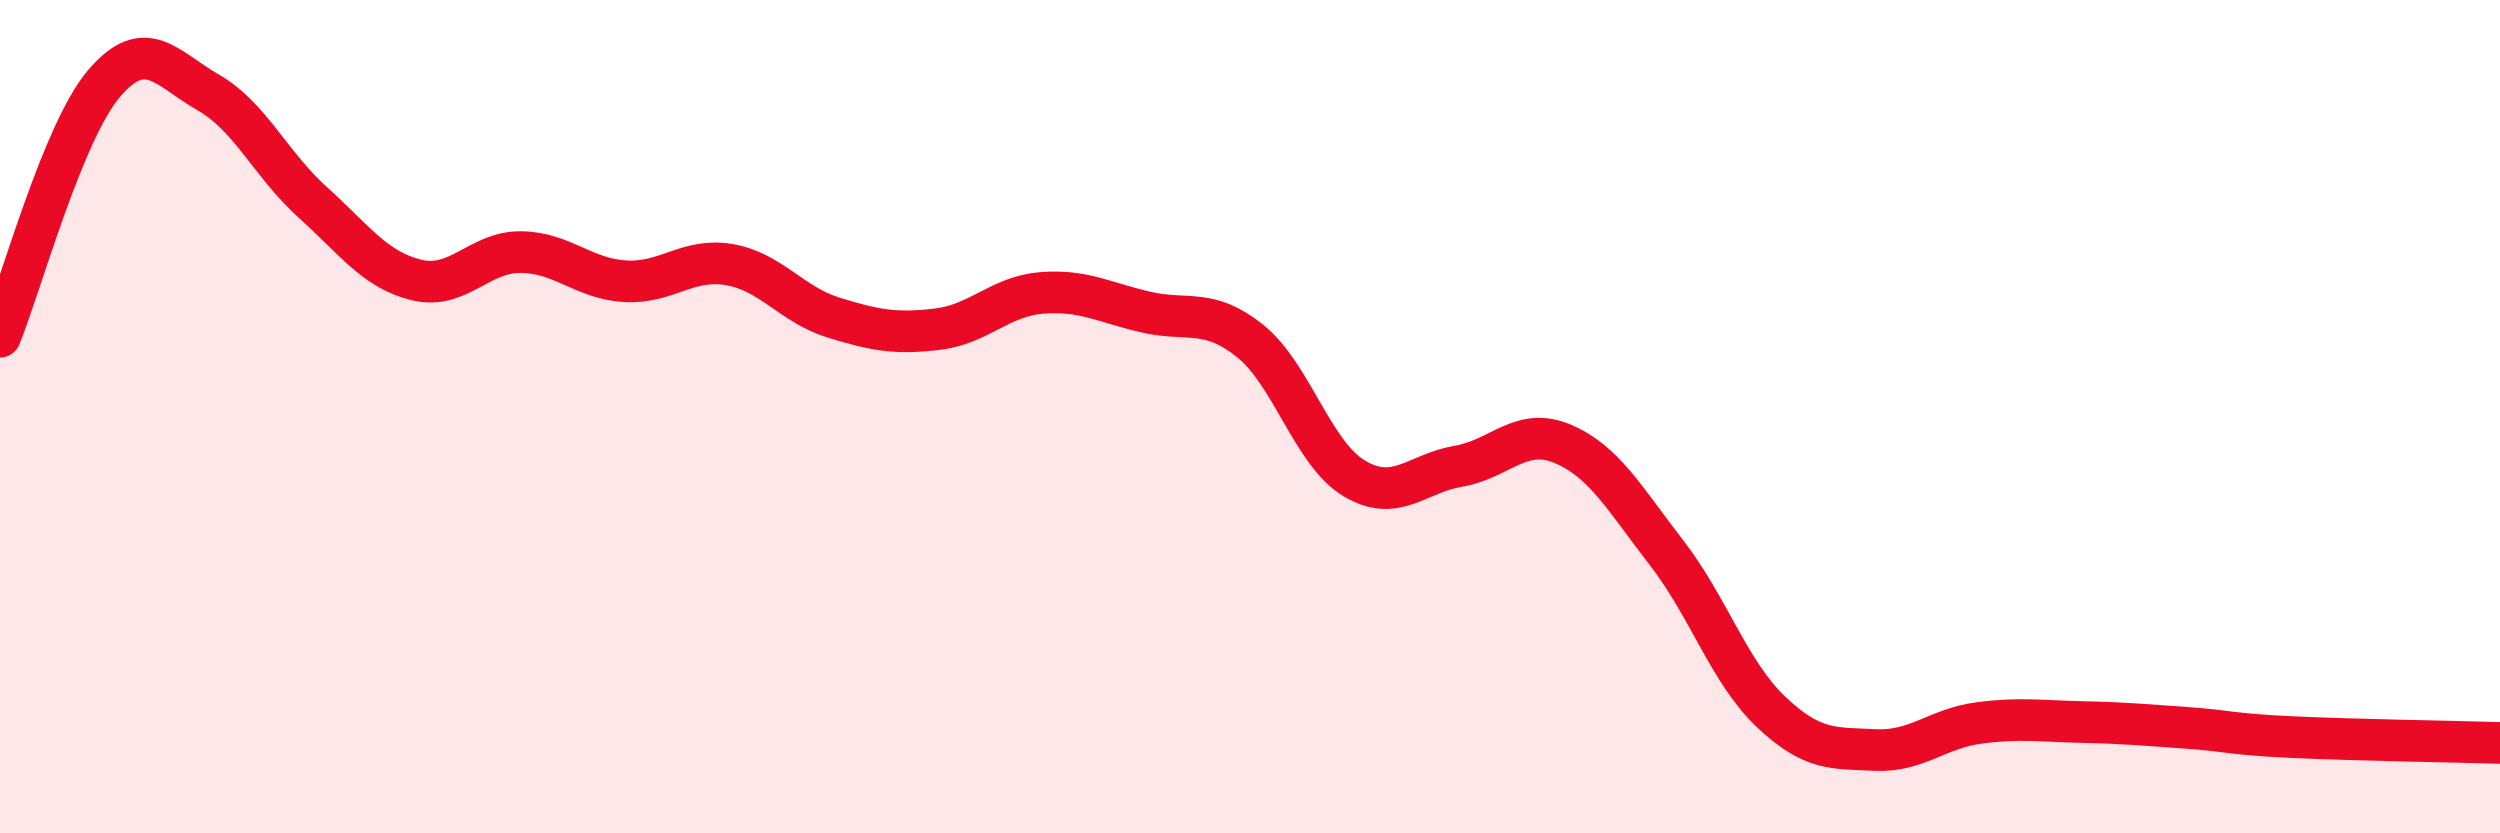
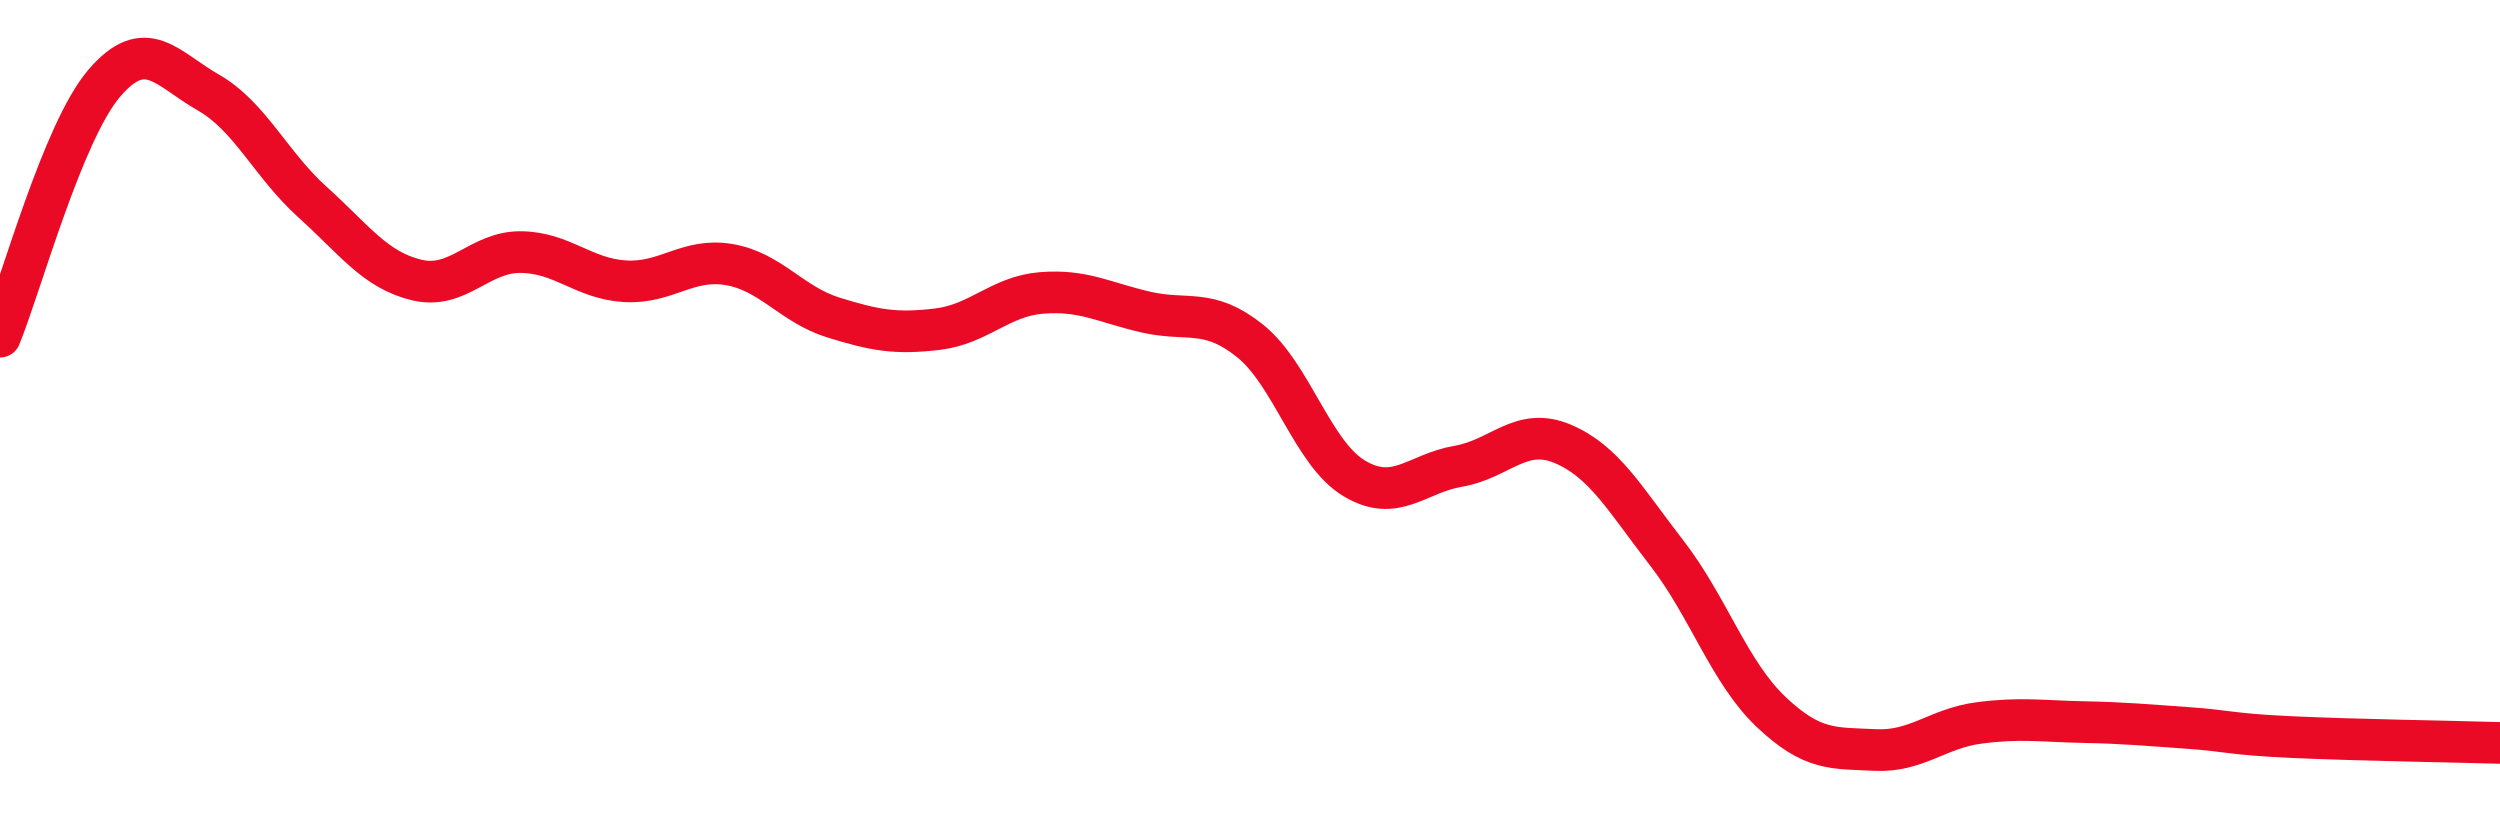
<svg xmlns="http://www.w3.org/2000/svg" width="60" height="20" viewBox="0 0 60 20">
-   <path d="M 0,8.08 C 0.5,6.86 1.5,3.17 2.5,2 C 3.5,0.83 4,1.65 5,2.22 C 6,2.79 6.5,3.95 7.5,4.85 C 8.5,5.75 9,6.48 10,6.72 C 11,6.96 11.5,6.04 12.5,6.05 C 13.5,6.06 14,6.69 15,6.75 C 16,6.81 16.5,6.18 17.5,6.35 C 18.5,6.52 19,7.31 20,7.62 C 21,7.93 21.5,8.02 22.5,7.9 C 23.5,7.78 24,7.11 25,7.03 C 26,6.95 26.5,7.26 27.5,7.49 C 28.5,7.72 29,7.38 30,8.18 C 31,8.98 31.5,10.88 32.5,11.48 C 33.5,12.08 34,11.36 35,11.19 C 36,11.02 36.5,10.23 37.5,10.65 C 38.5,11.07 39,11.98 40,13.27 C 41,14.56 41.5,16.13 42.5,17.08 C 43.5,18.03 44,17.95 45,18 C 46,18.05 46.5,17.48 47.5,17.35 C 48.5,17.22 49,17.31 50,17.33 C 51,17.35 51.5,17.4 52.5,17.47 C 53.5,17.54 53.5,17.62 55,17.69 C 56.5,17.76 59,17.8 60,17.83L60 20L0 20Z" fill="#EB0A25" opacity="0.1" stroke-linecap="round" stroke-linejoin="round" />
  <path d="M 0,8.08 C 0.5,6.86 1.5,3.17 2.5,2 C 3.5,0.83 4,1.65 5,2.22 C 6,2.79 6.5,3.95 7.5,4.85 C 8.5,5.75 9,6.48 10,6.72 C 11,6.96 11.5,6.04 12.5,6.05 C 13.5,6.06 14,6.69 15,6.75 C 16,6.81 16.5,6.18 17.5,6.35 C 18.5,6.52 19,7.31 20,7.62 C 21,7.93 21.5,8.02 22.5,7.9 C 23.5,7.78 24,7.11 25,7.03 C 26,6.95 26.5,7.26 27.5,7.49 C 28.5,7.72 29,7.38 30,8.18 C 31,8.98 31.5,10.88 32.5,11.48 C 33.5,12.08 34,11.36 35,11.19 C 36,11.02 36.5,10.23 37.5,10.65 C 38.5,11.07 39,11.98 40,13.27 C 41,14.56 41.5,16.13 42.5,17.08 C 43.5,18.03 44,17.95 45,18 C 46,18.05 46.5,17.48 47.5,17.35 C 48.5,17.22 49,17.31 50,17.33 C 51,17.35 51.5,17.4 52.5,17.47 C 53.5,17.54 53.5,17.62 55,17.69 C 56.5,17.76 59,17.8 60,17.83" stroke="#EB0A25" stroke-width="1" fill="none" stroke-linecap="round" stroke-linejoin="round" />
</svg>